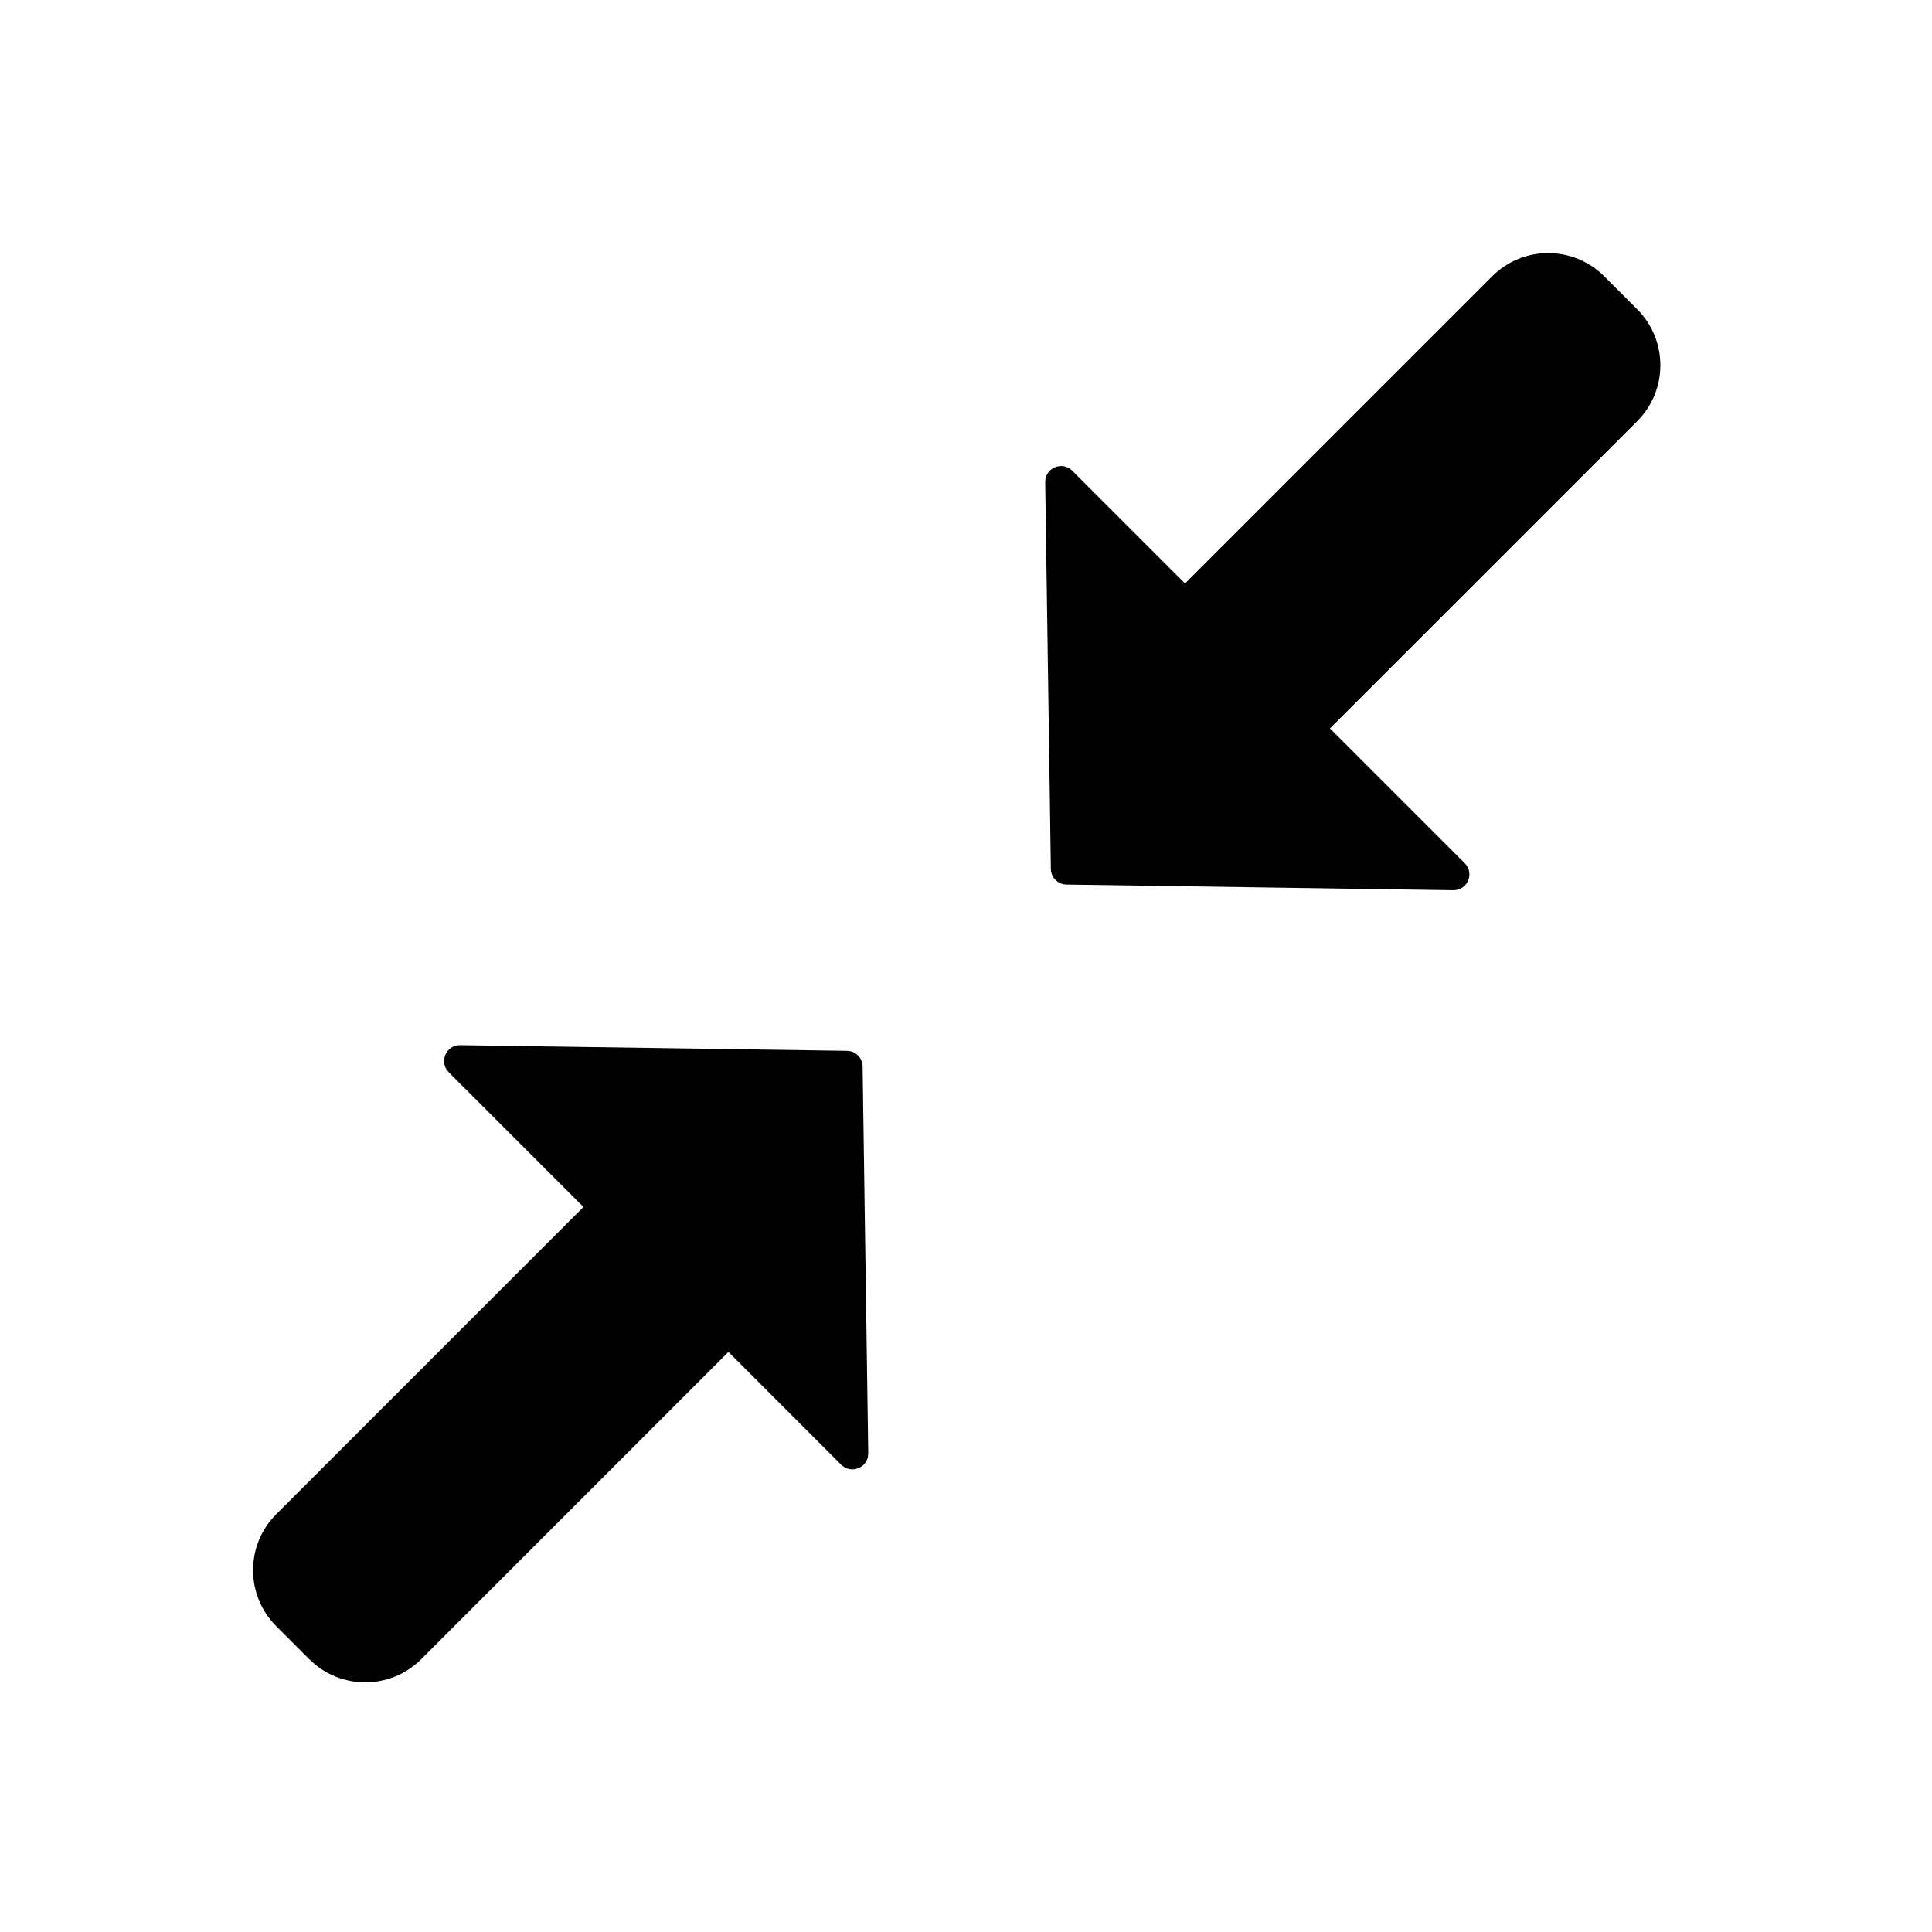
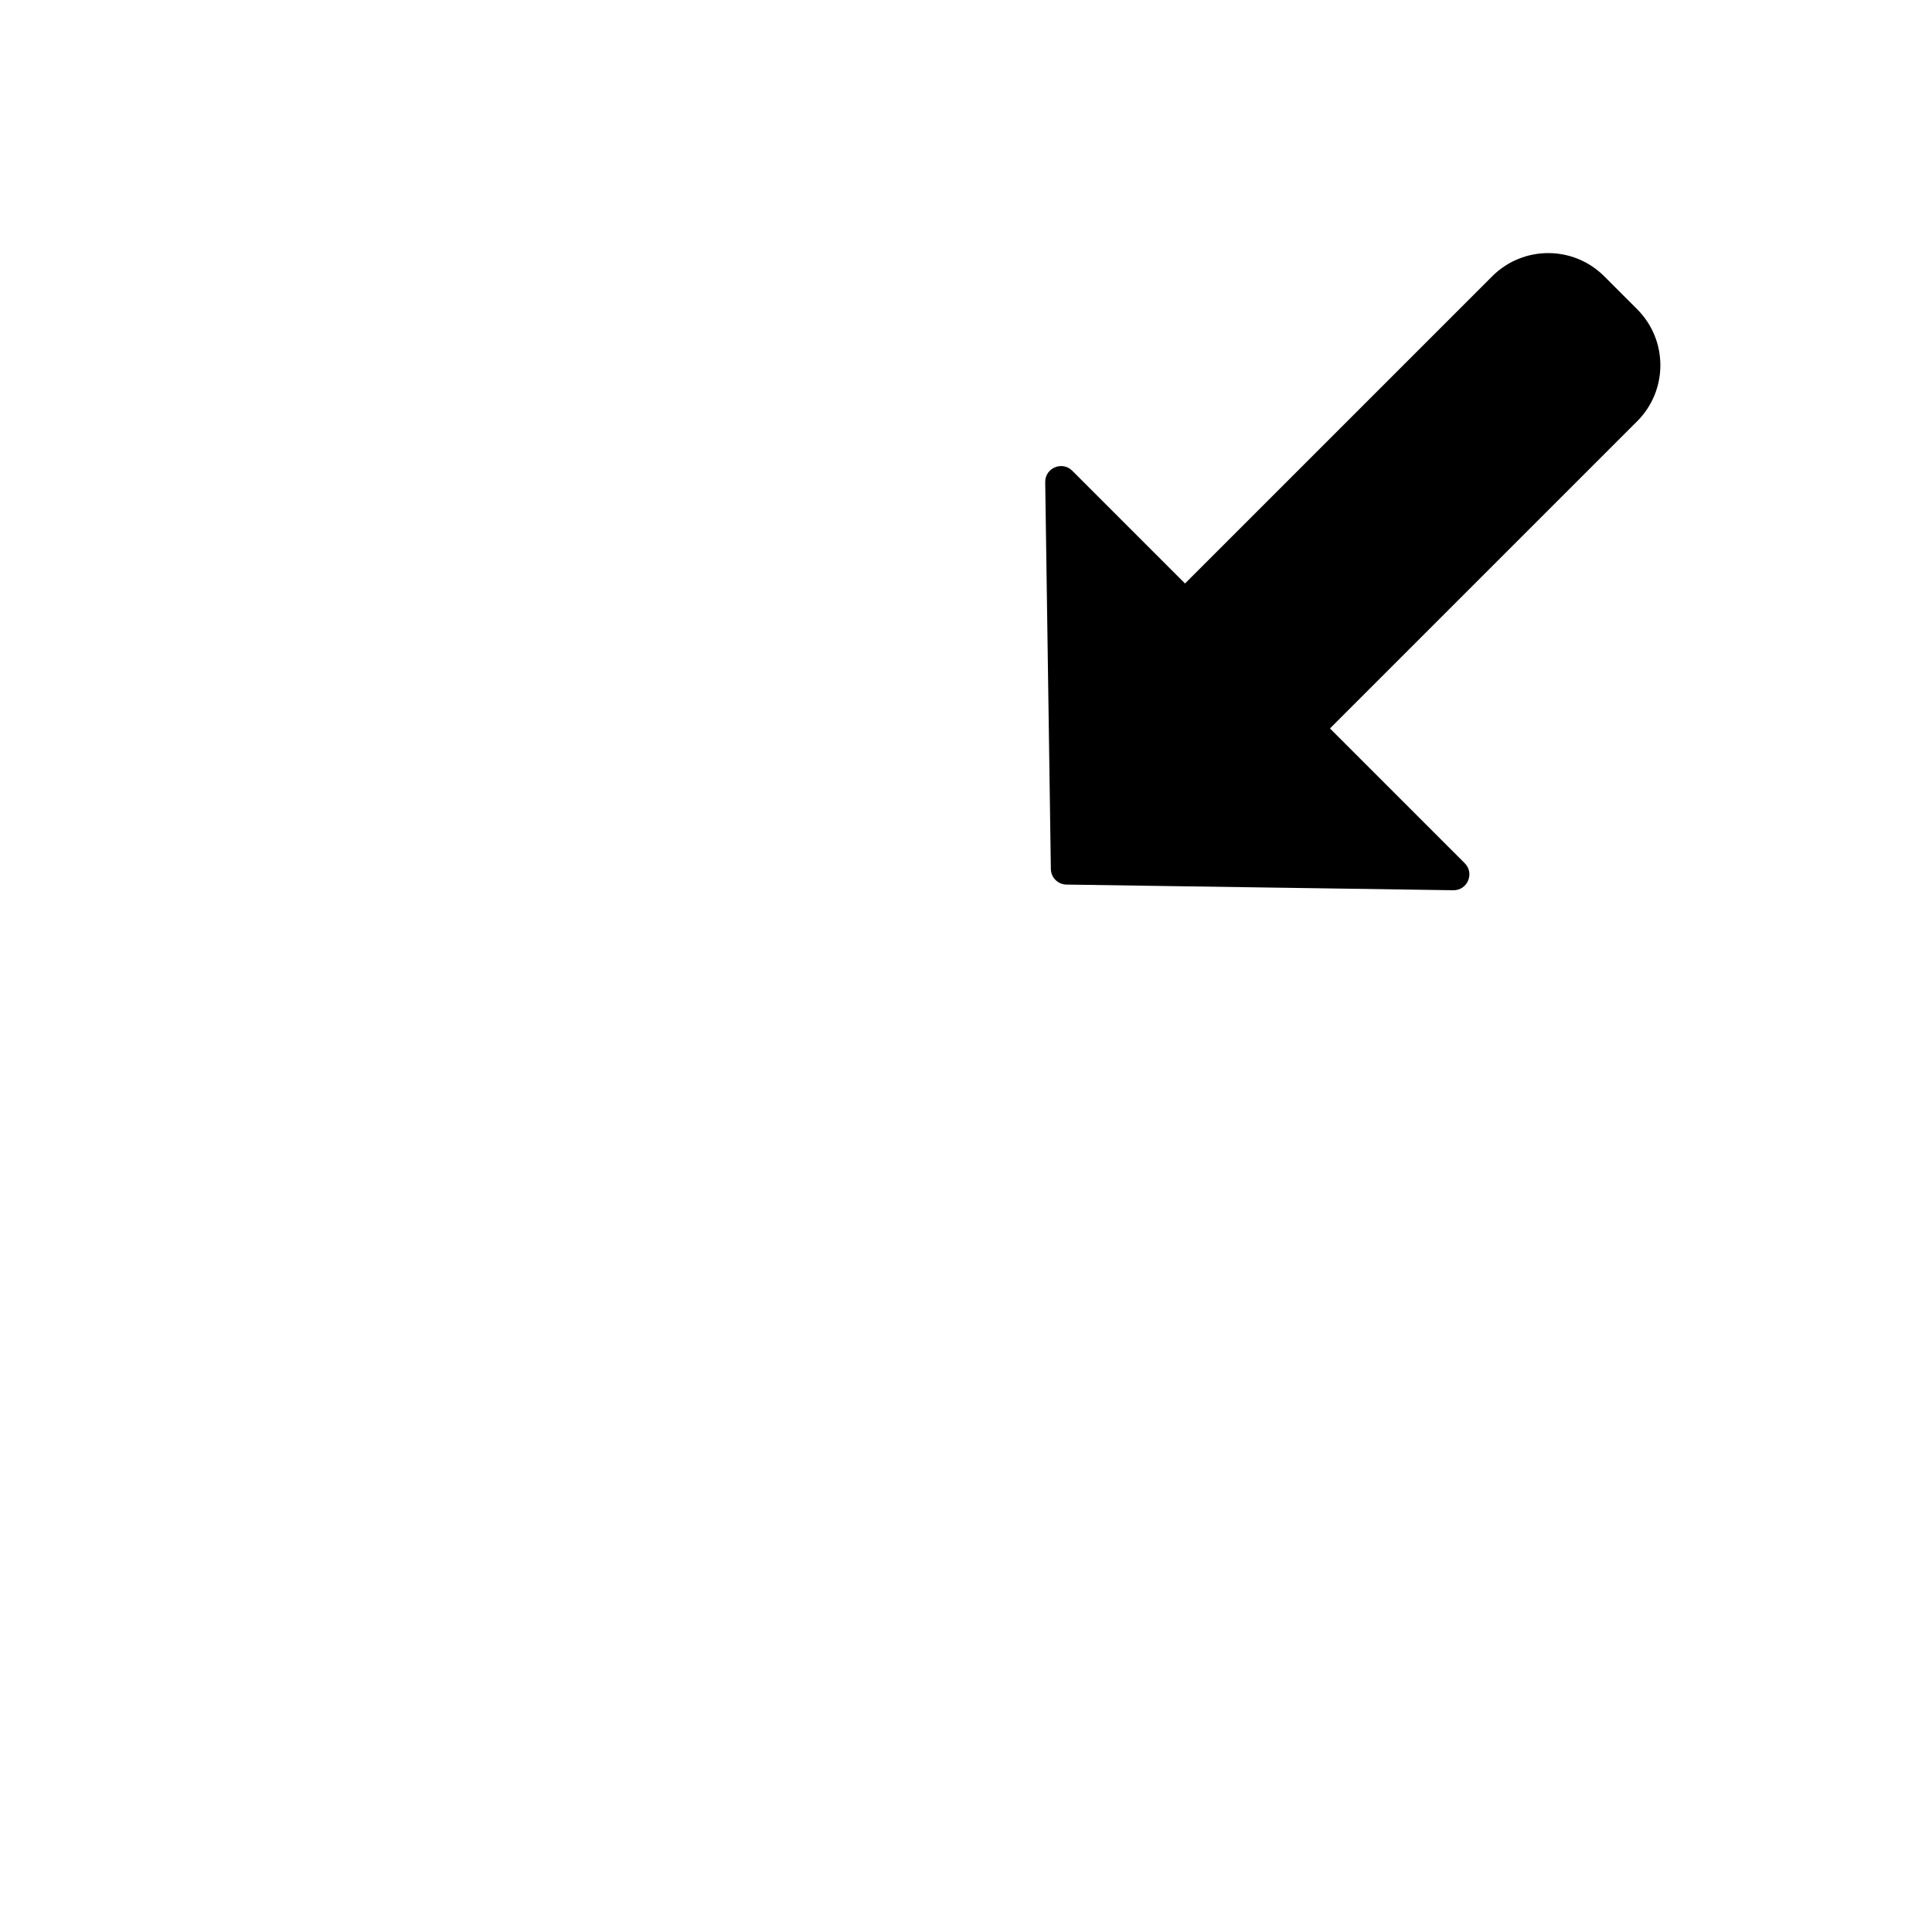
<svg xmlns="http://www.w3.org/2000/svg" fill="#000000" width="800px" height="800px" version="1.1" viewBox="144 144 512 512">
  <g fill-rule="evenodd">
-     <path d="m372.6 426.62c-0.035-2.269-1.867-4.102-4.141-4.137l-102.51-1.496c-3.769-0.055-5.695 4.5-3.031 7.164l35.707 35.707-81.41 81.414c-8.199 8.195-8.199 21.488 0 29.688l8.73 8.73c8.199 8.199 21.488 8.199 29.688 0l81.41-81.414 29.883 29.887c2.668 2.664 7.223 0.738 7.168-3.031z" />
    <path d="m422.49 374.29c0.031 2.269 1.863 4.102 4.137 4.133l102.51 1.5c3.769 0.055 5.695-4.5 3.027-7.168l-35.707-35.707 81.41-81.41c8.199-8.199 8.199-21.488 0-29.688l-8.73-8.73c-8.195-8.199-21.488-8.199-29.688 0l-81.41 81.41-29.883-29.883c-2.664-2.664-7.219-0.738-7.164 3.031z" />
  </g>
</svg>